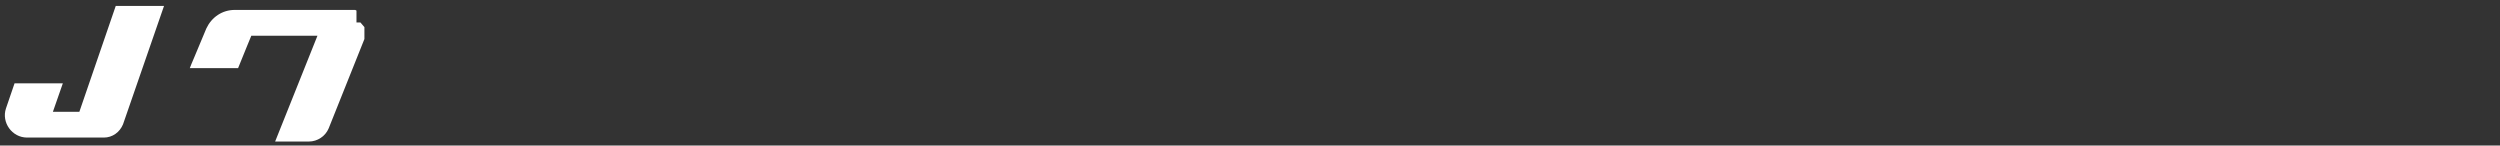
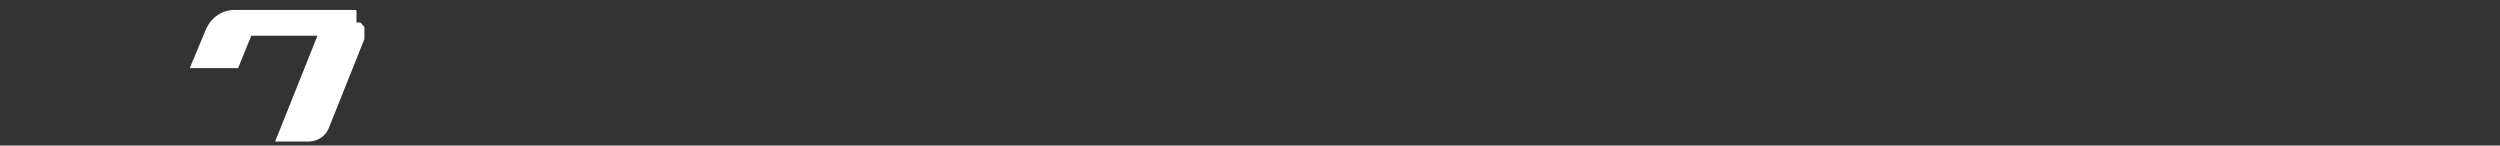
<svg xmlns="http://www.w3.org/2000/svg" id="_レイヤー_11" version="1.1" viewBox="0 0 378 22">
  <rect x="0" y="0" width="378" height="22" fill="#333333" stroke="none" />
  <defs>
    <style>
      .st0 {
        fill: #fff;
      }
    </style>
  </defs>
-   <path class="st0" d="M24.8.9h-7.3l-5.5,16h-4l1.5-4.3H2.2l-1.3,3.8c-.7,2.1.9,4.4,3.2,4.4h11.6c1.3,0,2.4-.8,2.9-2L24.8.9Z" />
  <path class="st0" d="M53.9,3.4h0v-.3h0v-.2h0v-.3h0v-.3h0v-.3h0c0,0,0-.1,0-.2h0c0,0,0-.1,0-.2,0,0,0,0-.2-.1h-18.2c-1.9,0-3.5,1.1-4.3,2.8l-1.8,4.3h0c-.4.9-.7,1.7-.7,1.7h7.3l1.3-3.2h0l.7-1.7h10l-6.4,16h5.1c1.3,0,2.5-.8,3-2l5.4-13.5v-.4h0v-1.4l-.6-.7h-.6Z" />
</svg>